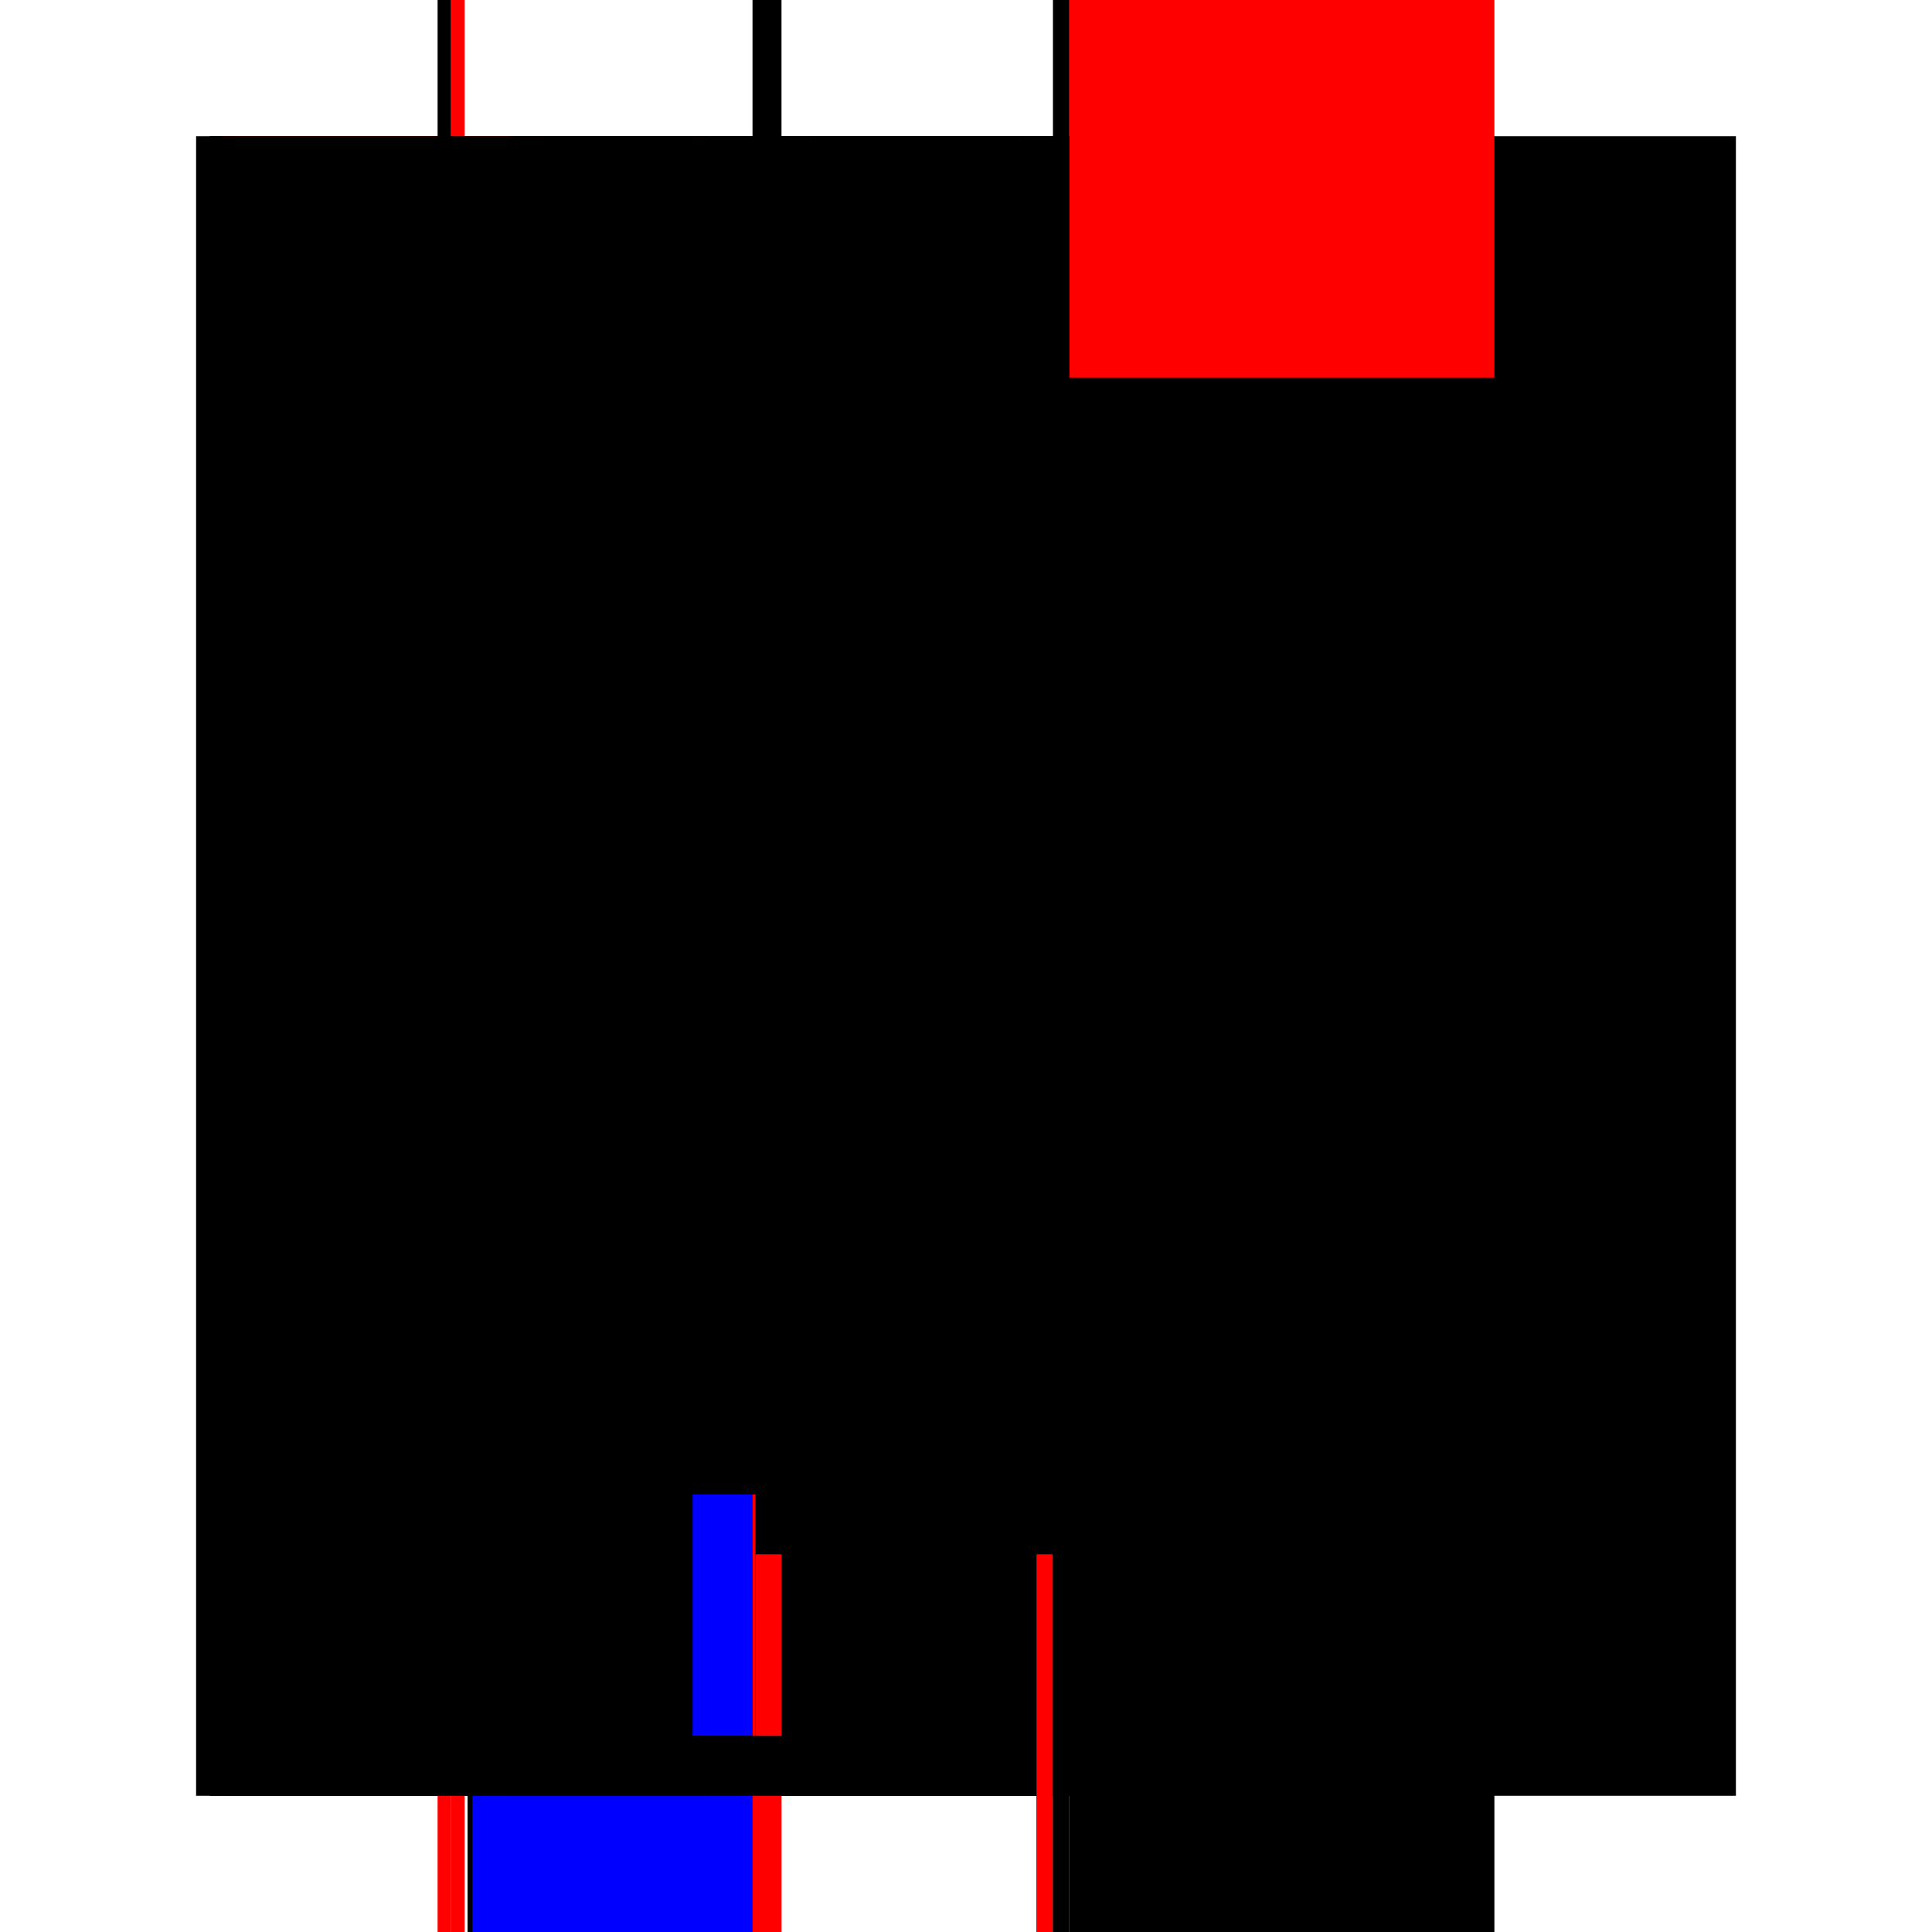
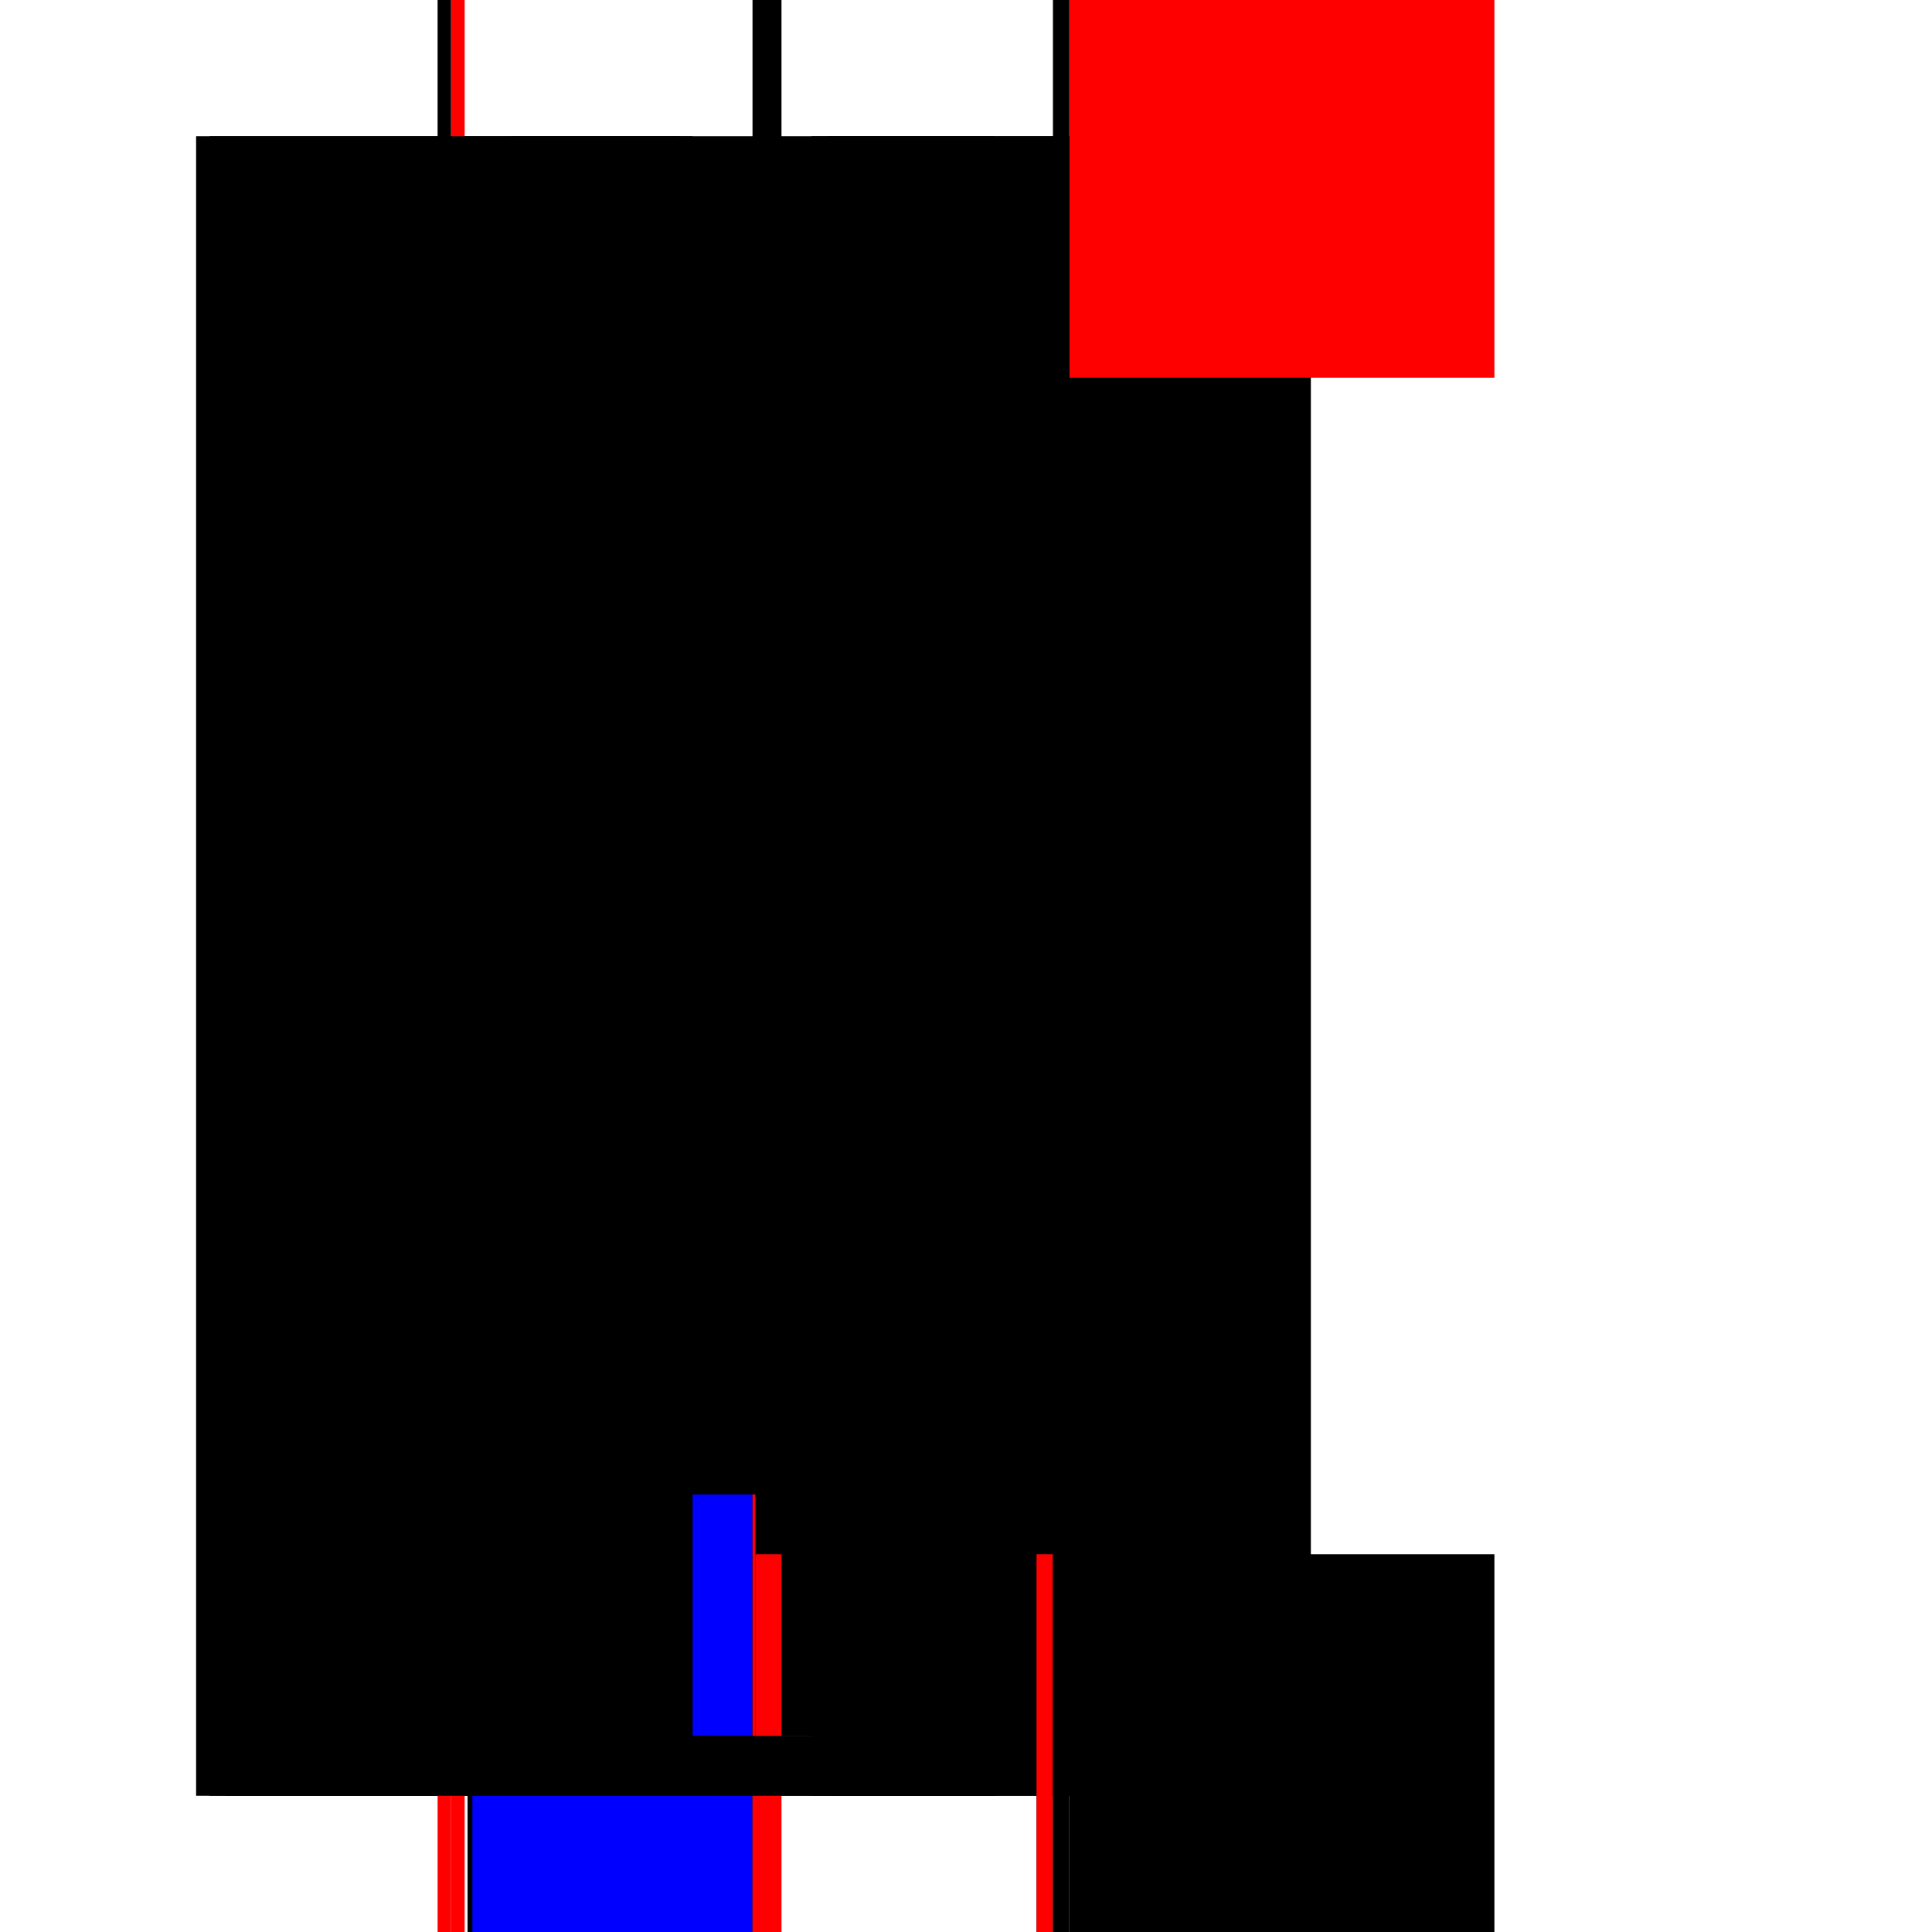
<svg xmlns="http://www.w3.org/2000/svg" baseProfile="full" height="100%" version="1.1" viewBox="-1,-1,2,2" width="100%">
  <defs>
    <style type="text/css">.vectorEffectClass {vector-effect: non-scaling-stroke;}</style>
  </defs>
  <line class="vectorEffectClass" fill="none" stroke="black" stroke-width="0.5" x1="-0.547" x2="-0.547" y1="0.859" y2="-0.859" />
-   <line class="vectorEffectClass" fill="none" stroke="red" stroke-width="0.5" x1="-0.519" x2="-0.519" y1="0.859" y2="-0.859" />
-   <line class="vectorEffectClass" fill="none" stroke="black" stroke-width="0.5" x1="-0.191" x2="-0.191" y1="0.859" y2="-0.859" />
  <line class="vectorEffectClass" fill="none" stroke="black" stroke-width="0.5" x1="0.107" x2="0.107" y1="0.859" y2="-0.859" />
-   <line class="vectorEffectClass" fill="none" stroke="black" stroke-width="0.5" x1="0.547" x2="0.547" y1="0.859" y2="-0.859" />
  <line class="vectorEffectClass" fill="none" stroke="black" stroke-width="0.5" x1="-0.221" x2="-0.221" y1="0.797" y2="-0.859" />
  <line class="vectorEffectClass" fill="none" stroke="black" stroke-width="0.5" x1="0.09" x2="0.09" y1="0.797" y2="-0.859" />
  <line class="vectorEffectClass" fill="none" stroke="red" stroke-width="0.5" x1="0.107" x2="0.547" y1="-0.859" y2="-0.859" />
  <line class="vectorEffectClass" fill="none" stroke="black" stroke-width="0.5" x1="0.107" x2="0.547" y1="0.859" y2="0.859" />
  <line class="vectorEffectClass" fill="none" stroke="black" stroke-width="0.5" x1="-0.516" x2="-0.221" y1="0.859" y2="0.859" />
  <line class="vectorEffectClass" fill="none" stroke="blue" stroke-width="0.5" x1="-0.511" x2="-0.221" y1="0.797" y2="0.797" />
  <line class="vectorEffectClass" fill="none" stroke="black" stroke-width="0.5" x1="-0.516" x2="-0.516" y1="0.859" y2="0.797" />
  <line class="vectorEffectClass" fill="none" stroke="black" stroke-width="0.5" x1="-0.218" x2="-0.218" y1="0.859" y2="0.797" />
-   <line class="vectorEffectClass" fill="none" stroke="black" stroke-width="0.5" x1="0.073" x2="0.073" y1="0.859" y2="0.797" />
  <line class="vectorEffectClass" fill="none" stroke="black" stroke-width="0.5" x1="0.09" x2="0.09" y1="0.859" y2="0.797" />
  <line class="vectorEffectClass" fill="none" stroke="black" stroke-width="0.5" x1="-0.221" x2="-0.191" y1="-0.859" y2="-0.859" />
  <line class="vectorEffectClass" fill="none" stroke="red" stroke-width="0.5" x1="-0.218" x2="-0.191" y1="0.859" y2="0.859" />
  <line class="vectorEffectClass" fill="none" stroke="black" stroke-width="0.5" x1="0.073" x2="0.09" y1="0.797" y2="0.797" />
  <line class="vectorEffectClass" fill="none" stroke="red" stroke-width="0.5" x1="0.073" x2="0.09" y1="0.859" y2="0.859" />
  <line class="vectorEffectClass" fill="none" stroke="black" stroke-width="0.5" x1="0.09" x2="0.107" y1="-0.859" y2="-0.859" />
  <line class="vectorEffectClass" fill="none" stroke="black" stroke-width="0.5" x1="0.09" x2="0.107" y1="0.859" y2="0.859" />
  <line class="vectorEffectClass" fill="none" stroke="black" stroke-width="0.5" x1="-0.547" x2="-0.533" y1="-0.859" y2="-0.859" />
  <line class="vectorEffectClass" fill="none" stroke="red" stroke-width="0.5" x1="-0.533" x2="-0.519" y1="-0.859" y2="-0.859" />
  <line class="vectorEffectClass" fill="none" stroke="red" stroke-width="0.5" x1="-0.547" x2="-0.533" y1="0.859" y2="0.859" />
  <line class="vectorEffectClass" fill="none" stroke="red" stroke-width="0.5" x1="-0.533" x2="-0.519" y1="0.859" y2="0.859" />
  <line class="vectorEffectClass" fill="none" stroke="black" stroke-width="0.5" x1="-0.221" x2="-0.218" y1="0.859" y2="0.859" />
  <line class="vectorEffectClass" fill="none" stroke="red" stroke-width="0.5" x1="-0.221" x2="-0.218" y1="0.797" y2="0.797" />
  <line class="vectorEffectClass" fill="none" stroke="black" stroke-dasharray="5.0 5.0" stroke-width="0.5" x1="-0.533" x2="-0.533" y1="0.859" y2="-0.859" />
  <line class="vectorEffectClass" fill="none" stroke="black" stroke-dasharray="5.0 5.0" stroke-width="0.5" x1="-0.221" x2="-0.221" y1="0.859" y2="0.797" />
</svg>